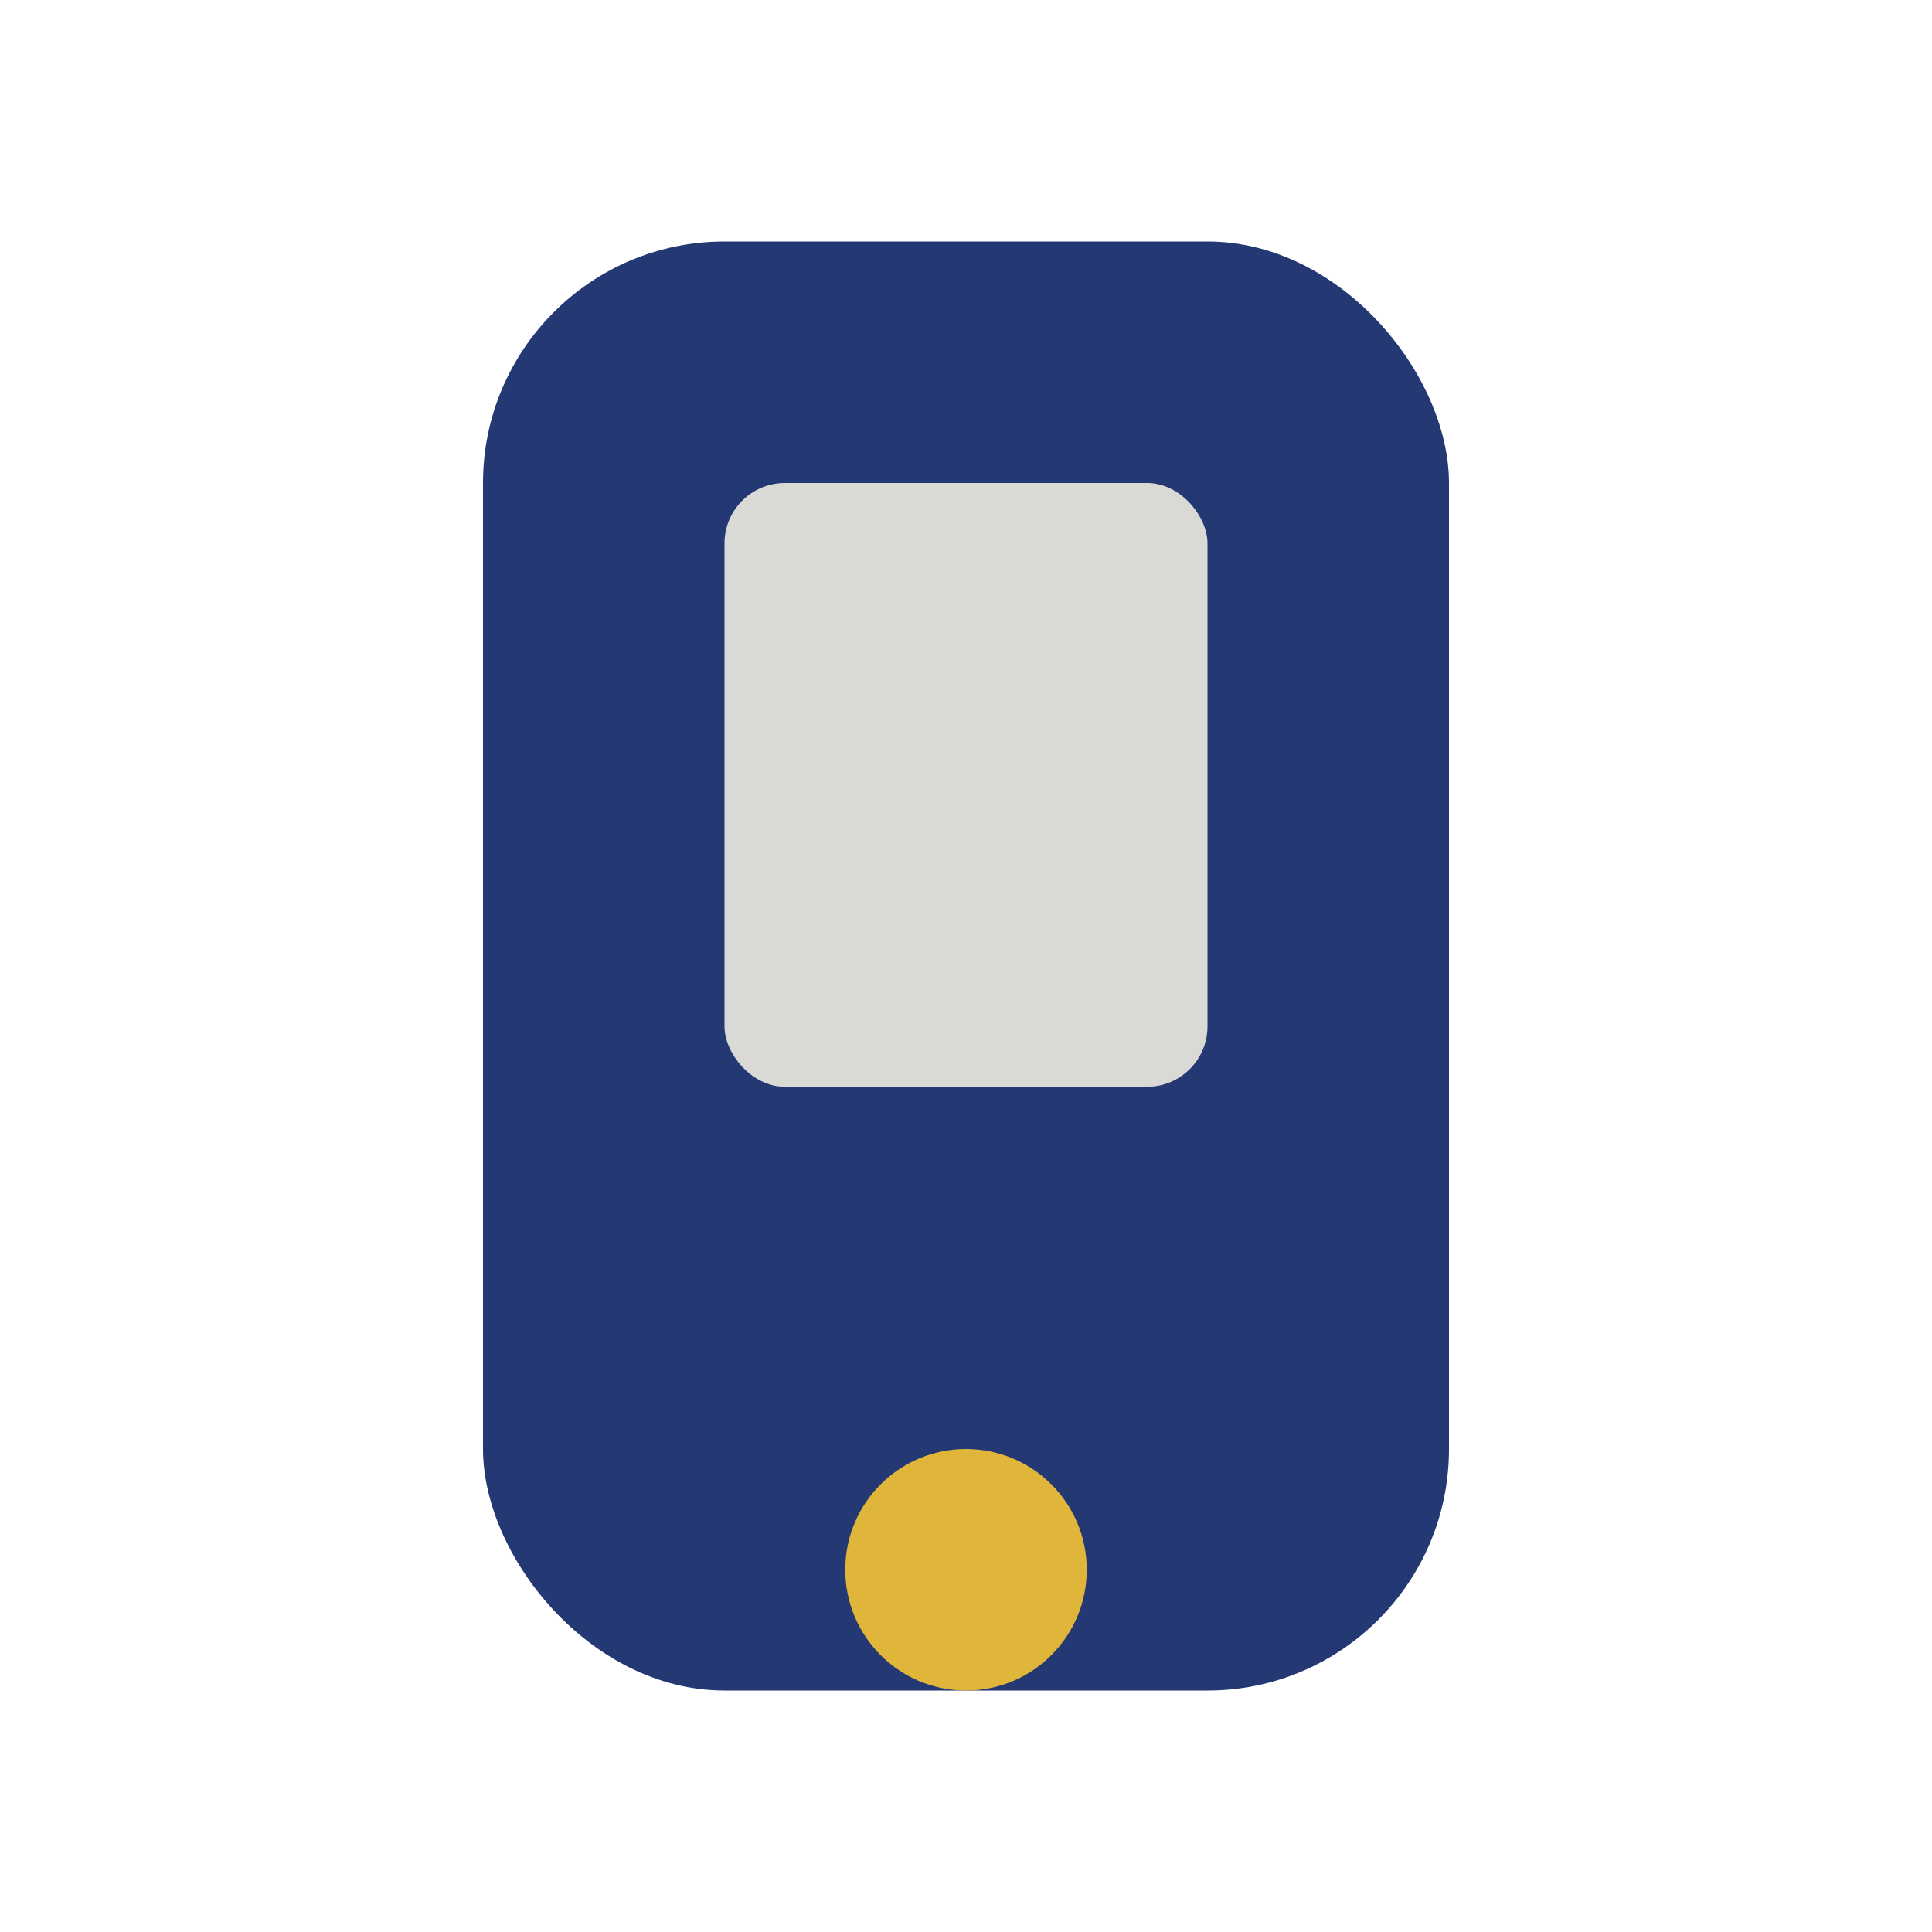
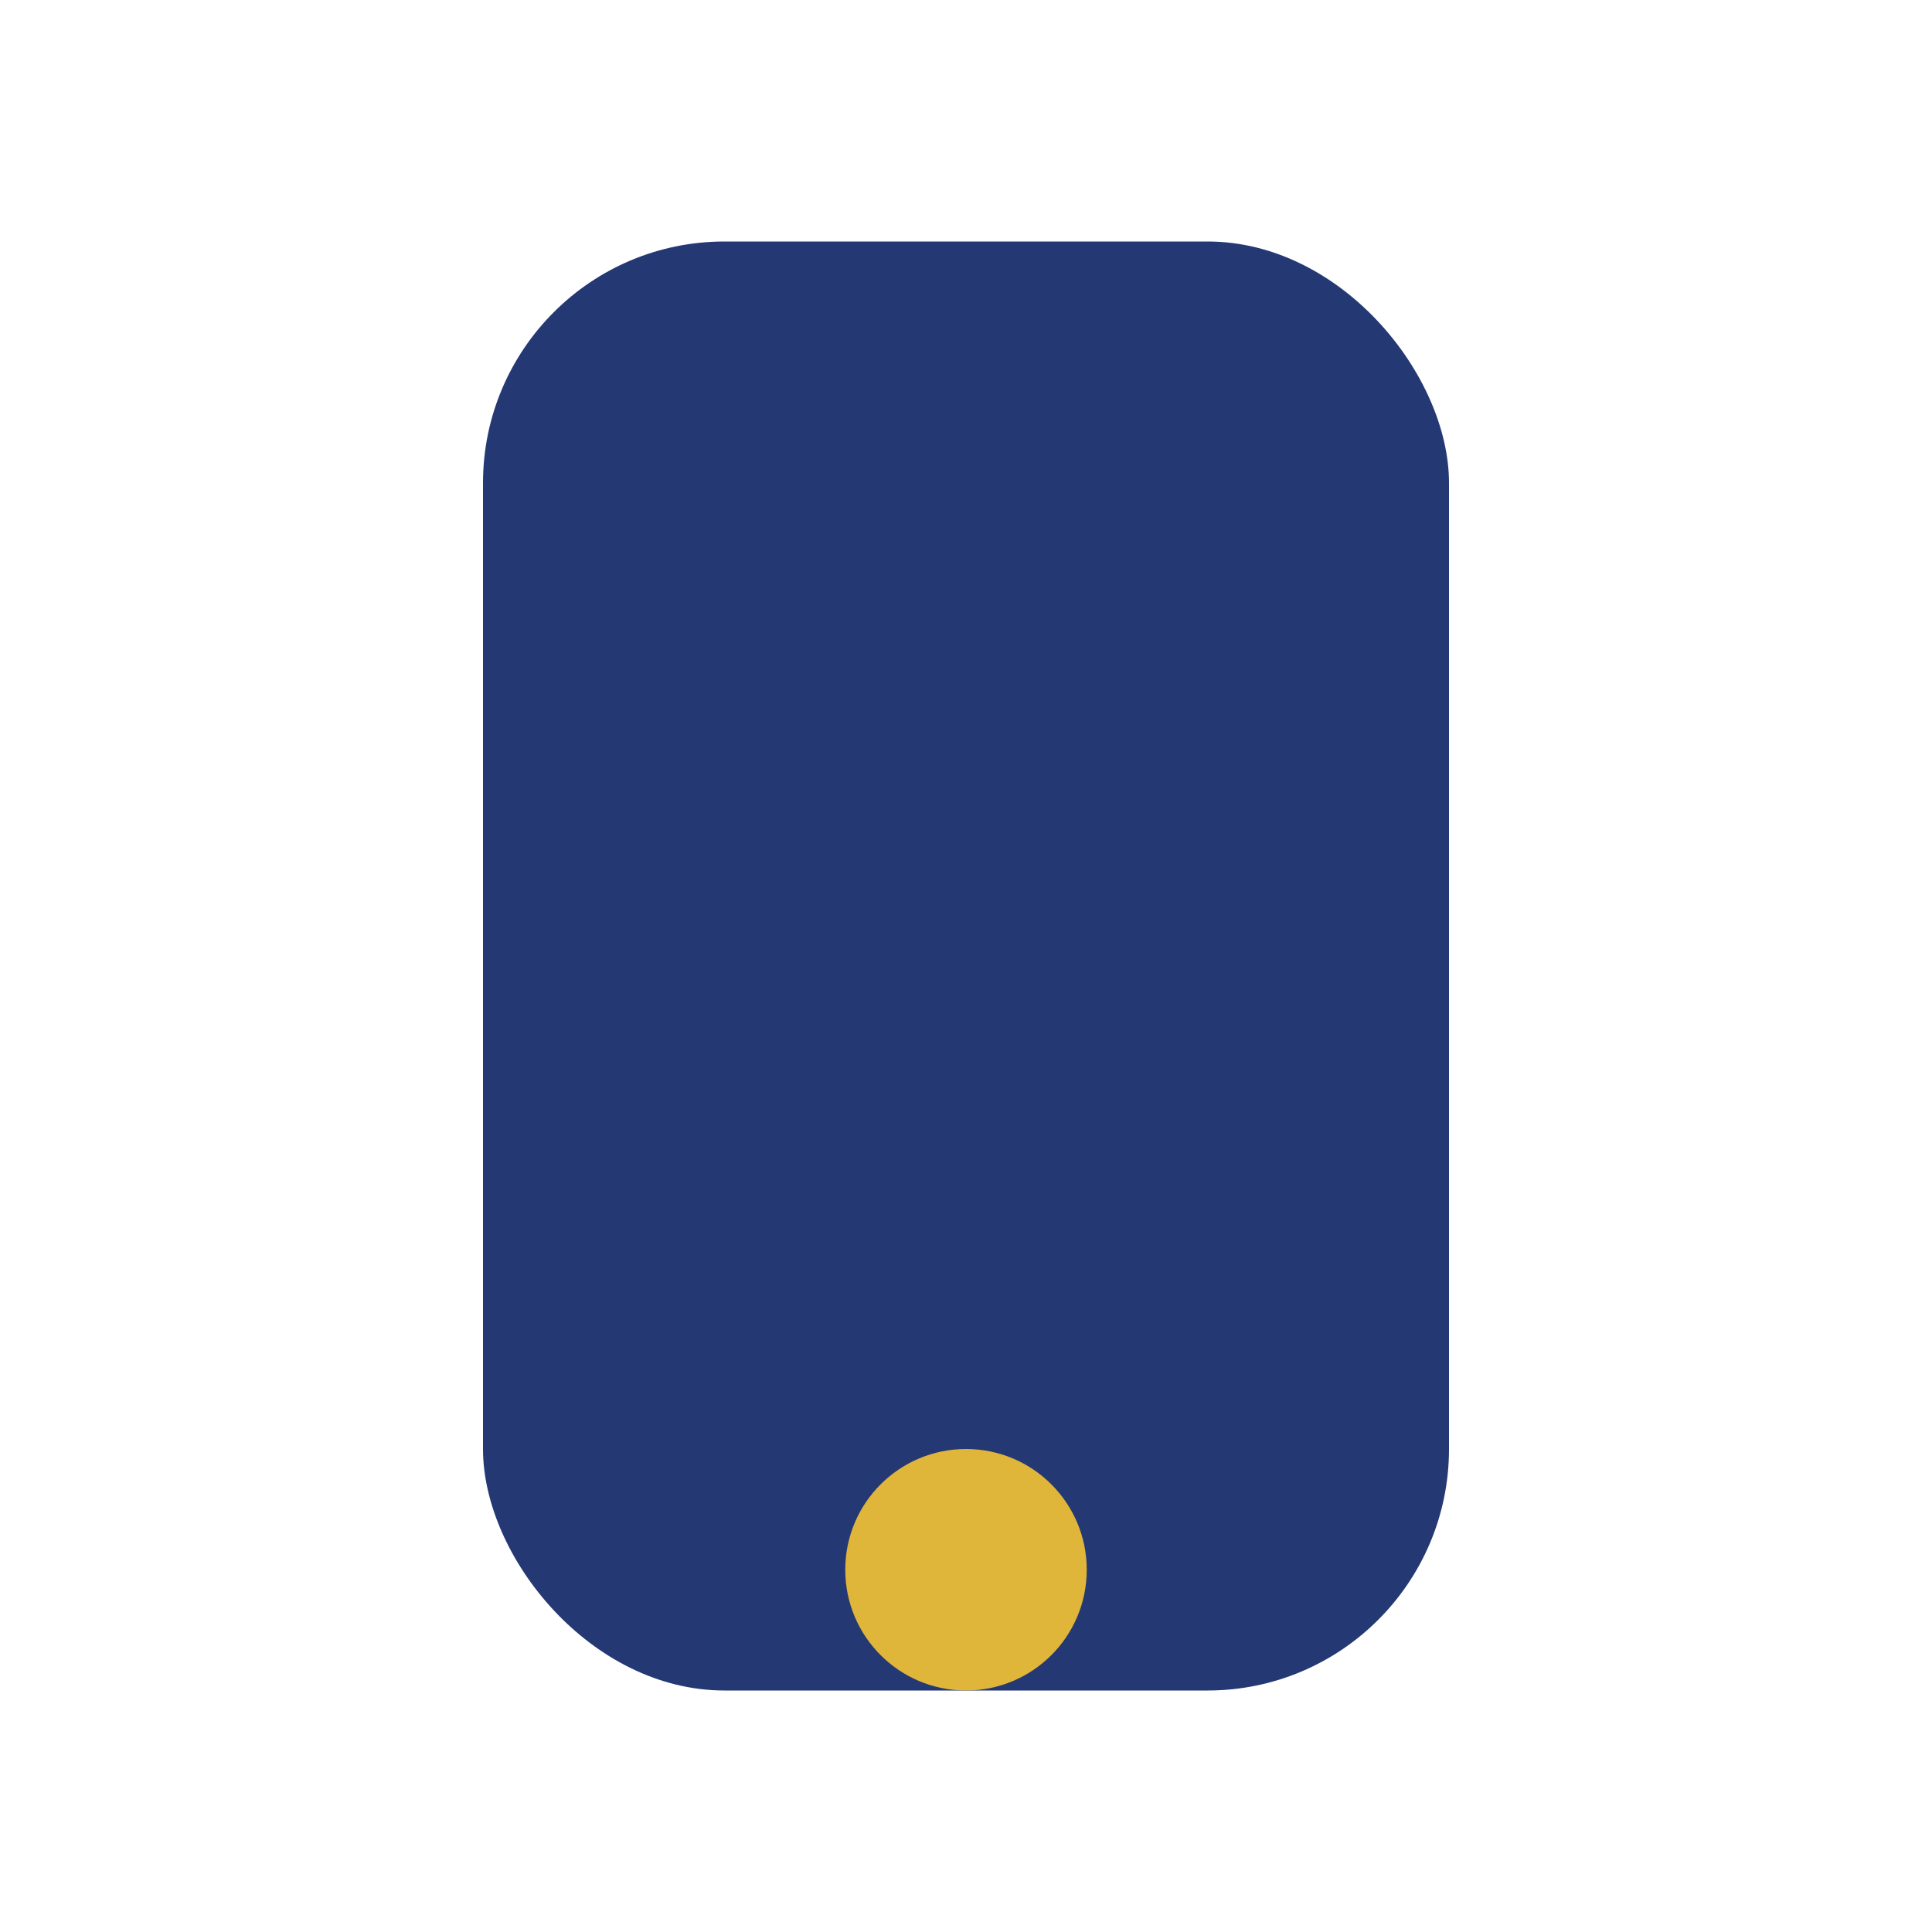
<svg xmlns="http://www.w3.org/2000/svg" width="32" height="32" viewBox="0 0 32 32">
  <rect x="8" y="4" width="16" height="24" rx="4" fill="#243874" />
  <circle cx="16" cy="26" r="2" fill="#DFB53A" />
-   <rect x="12" y="8" width="8" height="10" rx="1" fill="#D9D9D6" />
</svg>